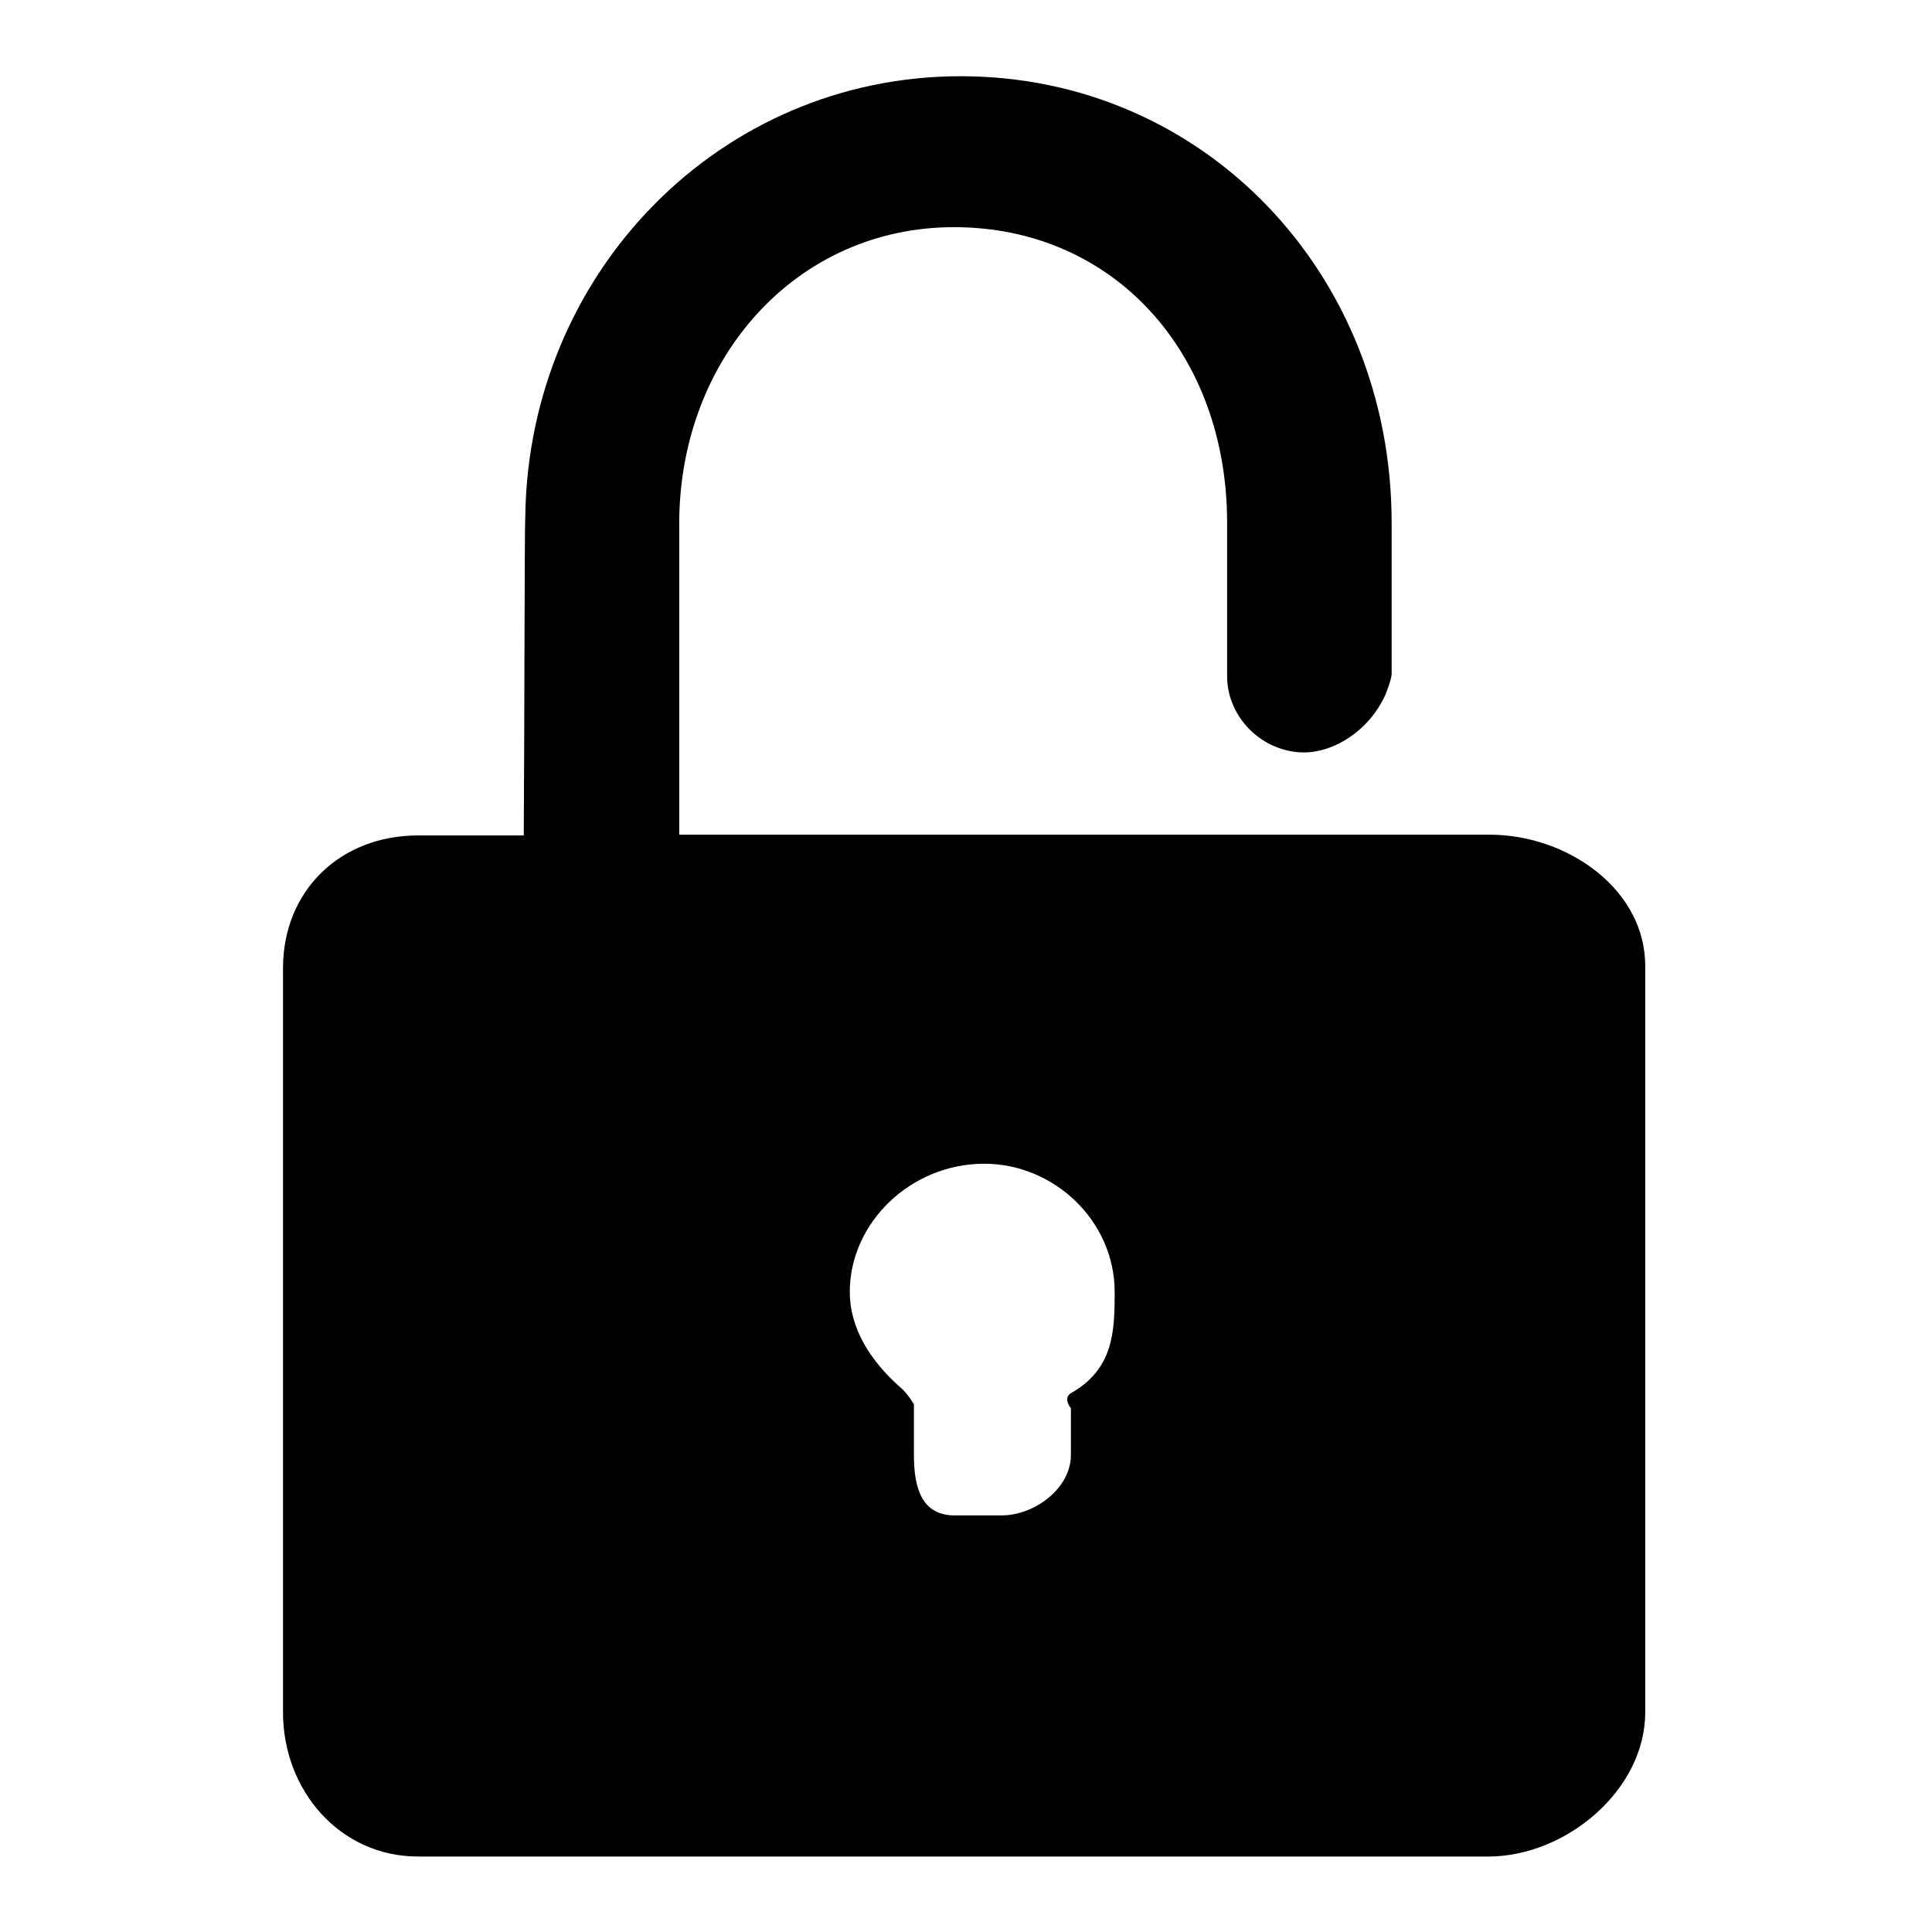
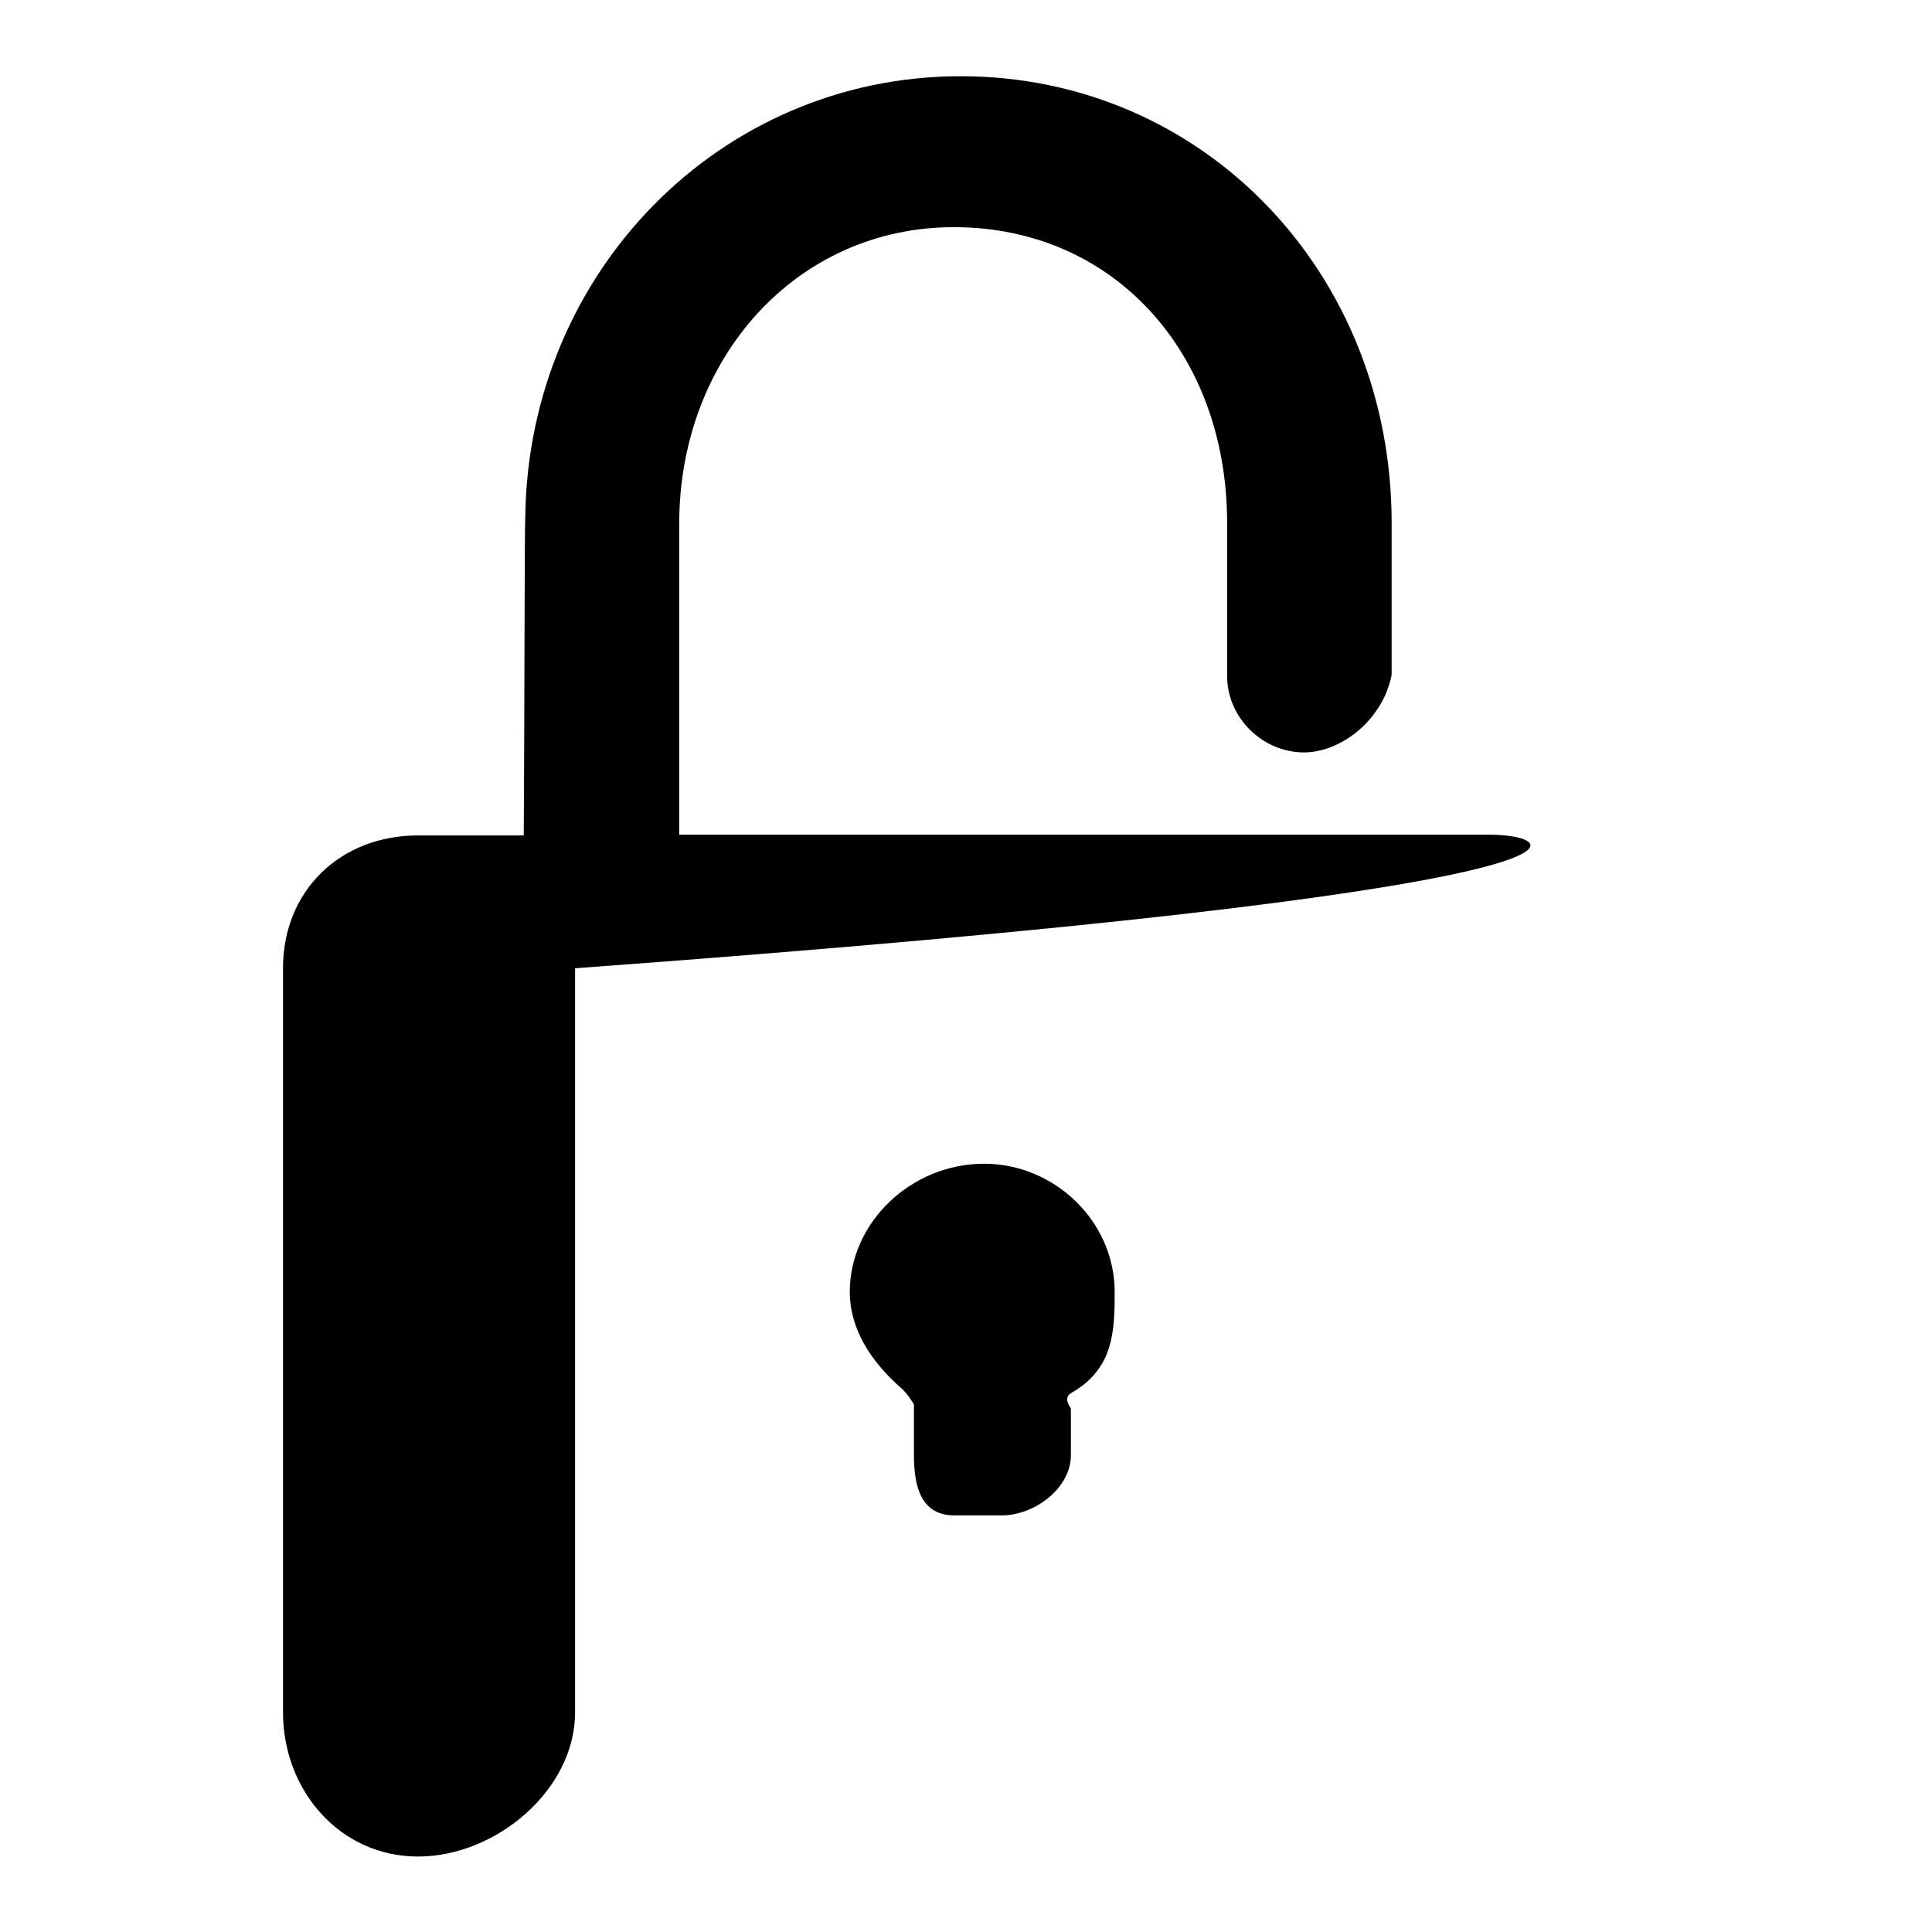
<svg xmlns="http://www.w3.org/2000/svg" version="1.1" x="0px" y="0px" viewBox="0 0 256 256" enable-background="new 0 0 256 256" xml:space="preserve">
  <g>
-     <path fill="#000000" d="M197.4,110.6H90l0-41.2c0-21.9,15.5-39.3,36.4-39.3c21.2,0,36.2,16.7,36.2,39.2v20.3 c0,5.5,4.7,10.1,10.2,10.1c3.9,0,8.6-2.8,10.8-7.7c0,0,0.8-2,0.8-2.7l0-20c0-33.2-25-59.2-57.1-59.2c-31.9,0-57.3,26-57.7,58.4 c-0.1,1.4-0.1,28.3-0.2,42.2h-14c-10.3,0-17.9,7.3-17.9,17.6v98.6c0,10.3,7.5,19.1,17.9,19.1h141.8c10.3,0,20.8-8.8,20.8-19.1 v-98.6C218.2,117.9,207.7,110.6,197.4,110.6z M141.9,184.6c-1.1,0.7,0,2,0,2v6.2c0,4.4-4.8,8-9.2,8h-6.2c-4.3,0-5.4-3.5-5.4-8v-6.7 c0,0-0.6-1.1-1.5-2c-4.4-3.8-7-8.2-7-12.9c0-9.2,8.1-17,17.8-17c9.3,0,17.3,7.6,17.3,17C147.7,176.3,147.6,181.4,141.9,184.6 L141.9,184.6z" />
+     <path fill="#000000" d="M197.4,110.6H90l0-41.2c0-21.9,15.5-39.3,36.4-39.3c21.2,0,36.2,16.7,36.2,39.2v20.3 c0,5.5,4.7,10.1,10.2,10.1c3.9,0,8.6-2.8,10.8-7.7c0,0,0.8-2,0.8-2.7l0-20c0-33.2-25-59.2-57.1-59.2c-31.9,0-57.3,26-57.7,58.4 c-0.1,1.4-0.1,28.3-0.2,42.2h-14c-10.3,0-17.9,7.3-17.9,17.6v98.6c0,10.3,7.5,19.1,17.9,19.1c10.3,0,20.8-8.8,20.8-19.1 v-98.6C218.2,117.9,207.7,110.6,197.4,110.6z M141.9,184.6c-1.1,0.7,0,2,0,2v6.2c0,4.4-4.8,8-9.2,8h-6.2c-4.3,0-5.4-3.5-5.4-8v-6.7 c0,0-0.6-1.1-1.5-2c-4.4-3.8-7-8.2-7-12.9c0-9.2,8.1-17,17.8-17c9.3,0,17.3,7.6,17.3,17C147.7,176.3,147.6,181.4,141.9,184.6 L141.9,184.6z" />
  </g>
</svg>